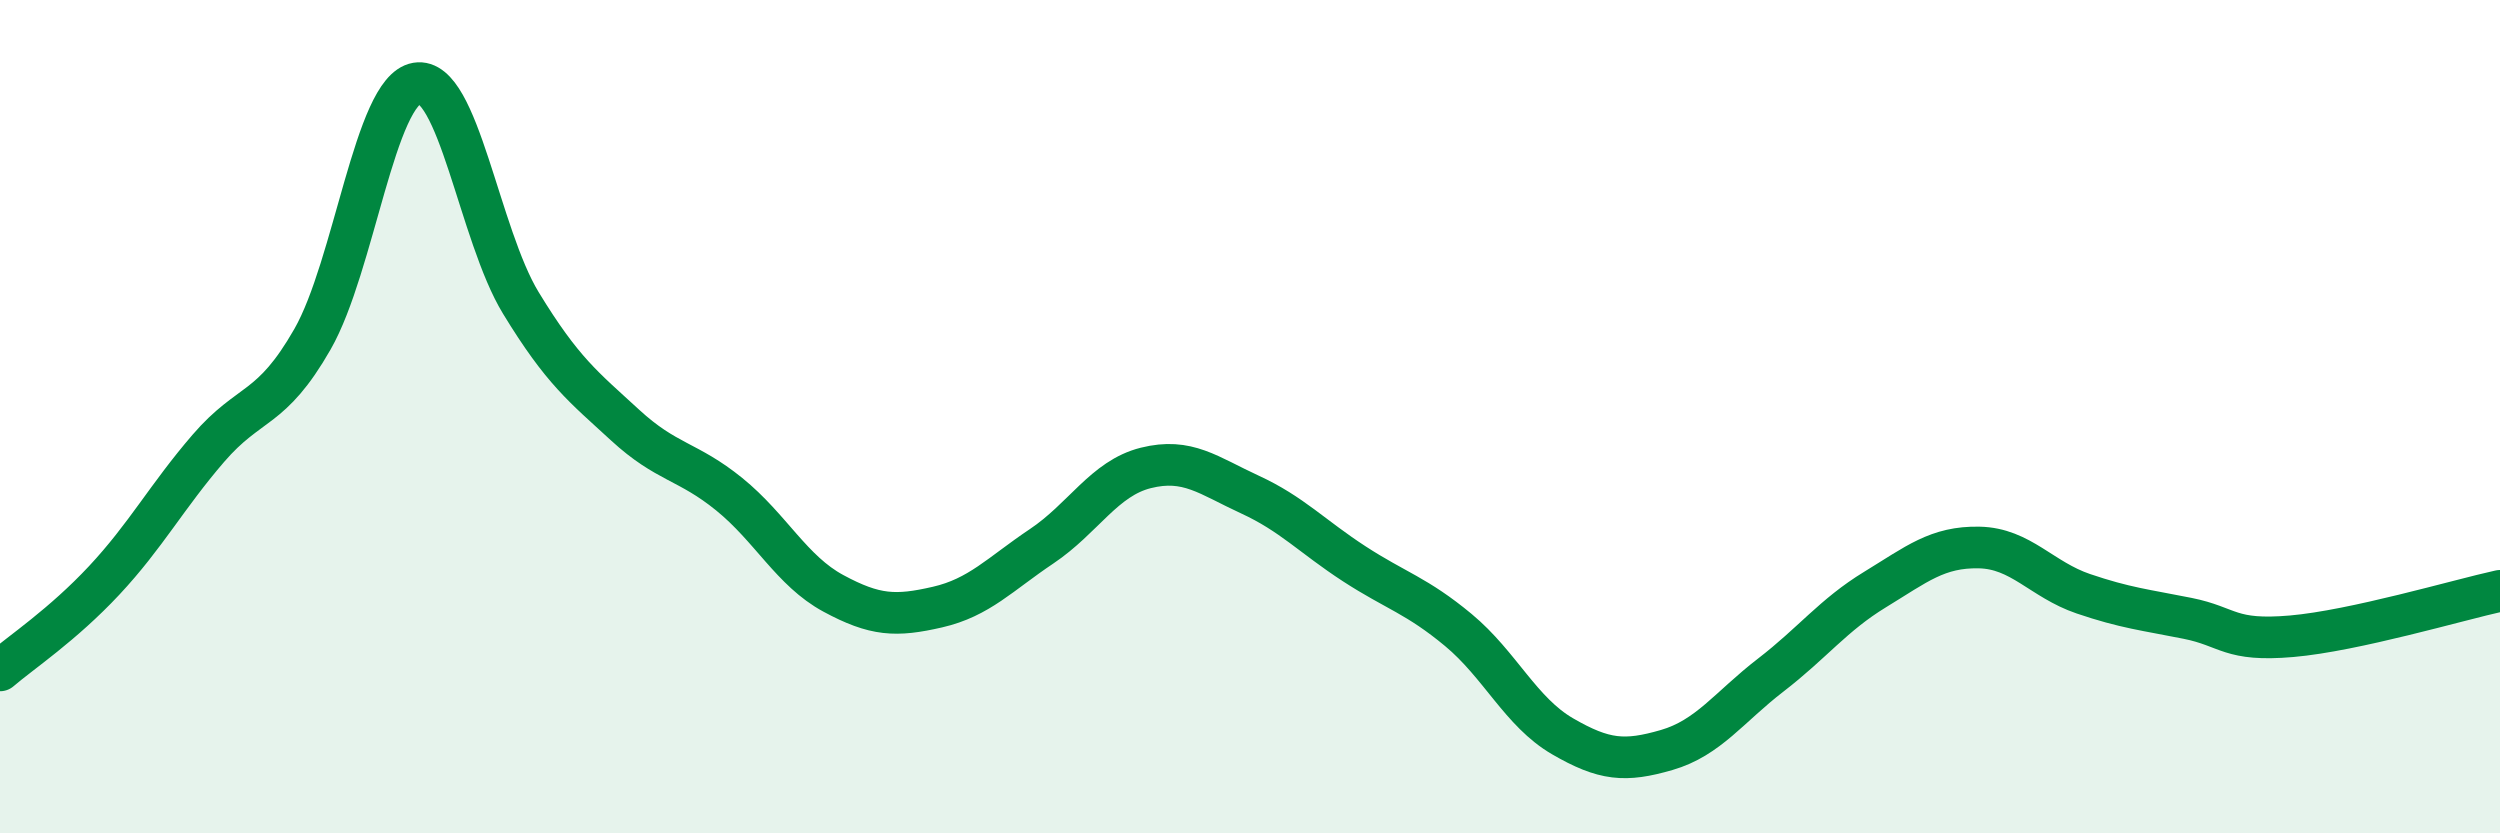
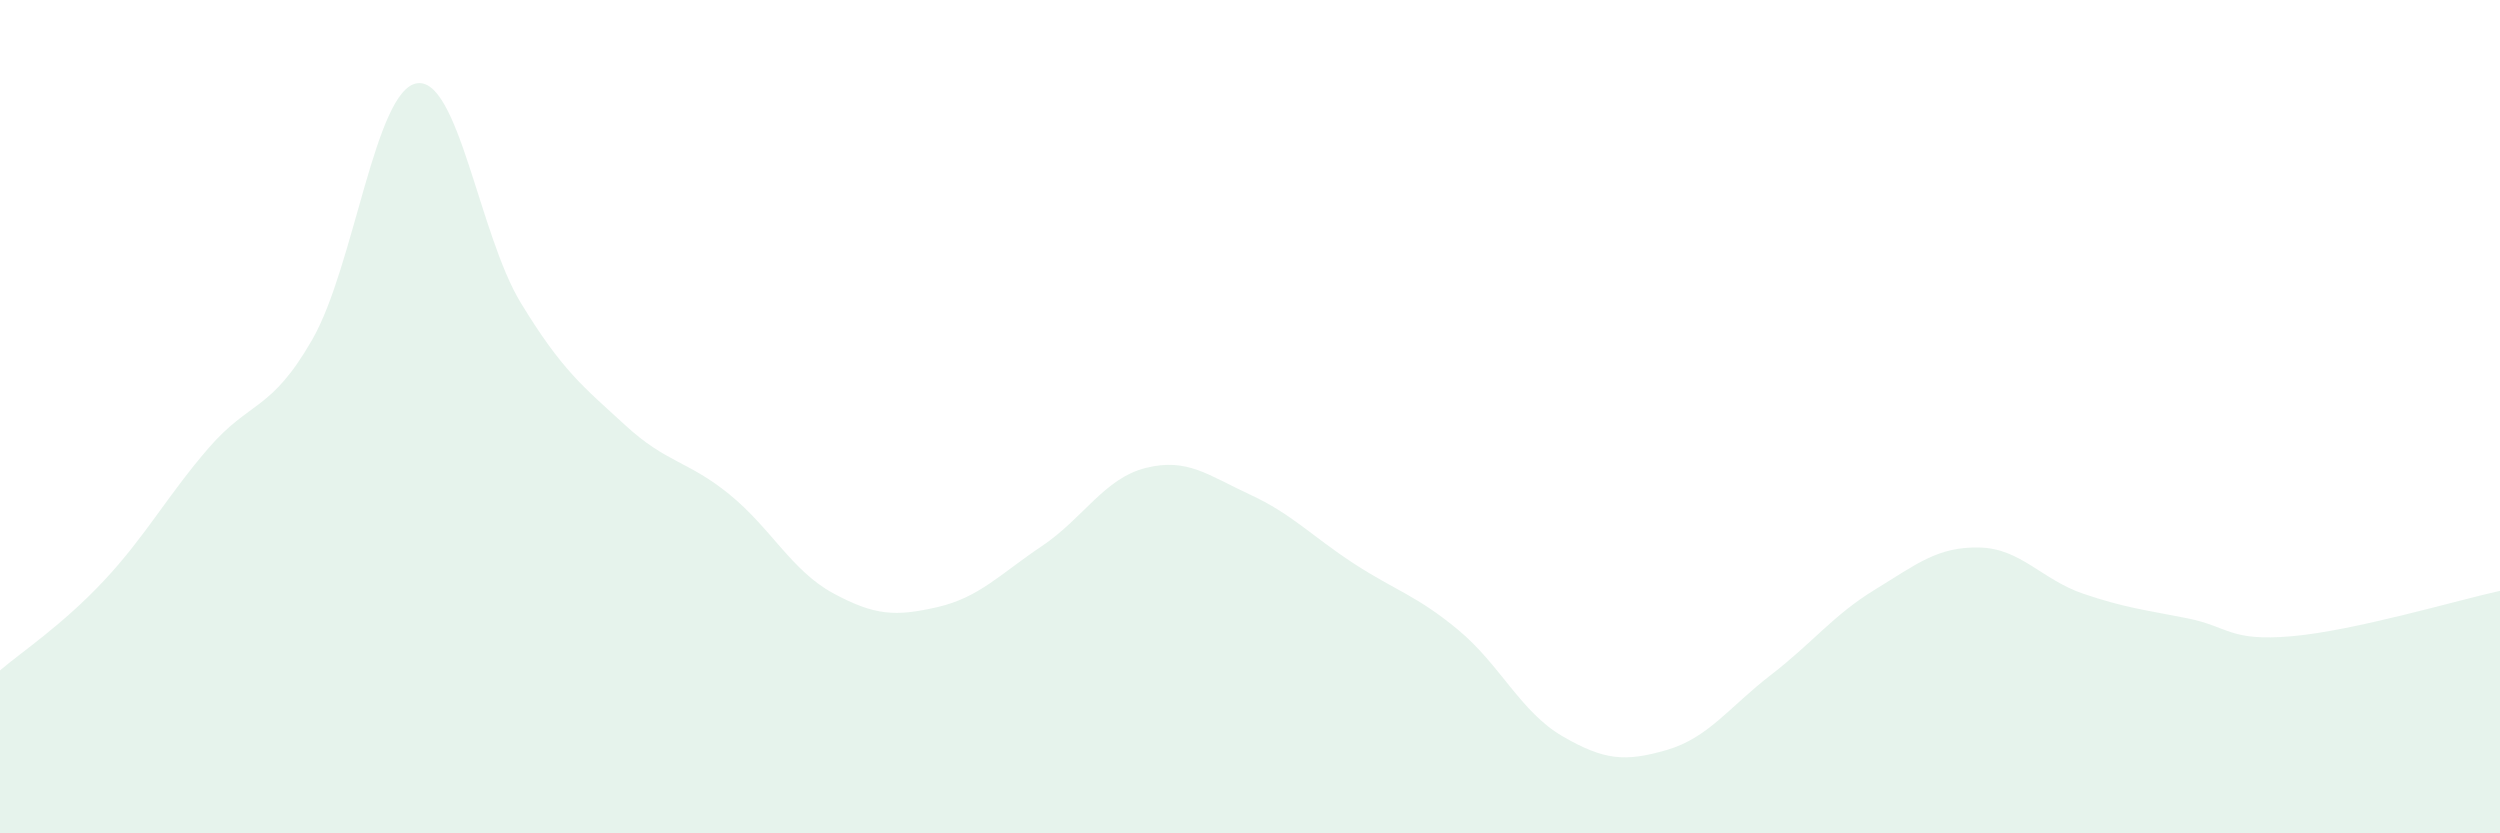
<svg xmlns="http://www.w3.org/2000/svg" width="60" height="20" viewBox="0 0 60 20">
  <path d="M 0,16.09 C 0.5,15.66 1.5,15 2.5,13.93 C 3.5,12.86 4,11.92 5,10.76 C 6,9.6 6.5,9.89 7.5,8.14 C 8.5,6.39 9,2.17 10,2 C 11,1.83 11.5,5.63 12.5,7.27 C 13.5,8.91 14,9.28 15,10.2 C 16,11.12 16.5,11.05 17.5,11.86 C 18.5,12.67 19,13.7 20,14.24 C 21,14.78 21.5,14.8 22.5,14.57 C 23.5,14.34 24,13.78 25,13.11 C 26,12.44 26.5,11.48 27.5,11.23 C 28.5,10.98 29,11.41 30,11.87 C 31,12.33 31.5,12.88 32.5,13.53 C 33.5,14.18 34,14.29 35,15.12 C 36,15.95 36.5,17.09 37.5,17.67 C 38.5,18.25 39,18.29 40,18 C 41,17.71 41.5,16.97 42.5,16.2 C 43.5,15.43 44,14.76 45,14.15 C 46,13.54 46.5,13.12 47.5,13.14 C 48.5,13.16 49,13.91 50,14.25 C 51,14.59 51.5,14.64 52.5,14.84 C 53.5,15.04 53.5,15.4 55,15.27 C 56.5,15.14 59,14.4 60,14.18L60 20L0 20Z" fill="#008740" opacity="0.1" stroke-linecap="round" stroke-linejoin="round" />
-   <path d="M 0,16.09 C 0.5,15.66 1.5,15 2.5,13.93 C 3.5,12.86 4,11.92 5,10.76 C 6,9.6 6.5,9.89 7.5,8.14 C 8.5,6.39 9,2.17 10,2 C 11,1.83 11.5,5.63 12.5,7.27 C 13.5,8.91 14,9.28 15,10.2 C 16,11.12 16.5,11.05 17.5,11.86 C 18.5,12.67 19,13.7 20,14.24 C 21,14.78 21.5,14.8 22.5,14.57 C 23.5,14.34 24,13.78 25,13.11 C 26,12.44 26.5,11.48 27.5,11.23 C 28.5,10.98 29,11.41 30,11.87 C 31,12.33 31.5,12.88 32.5,13.53 C 33.5,14.18 34,14.29 35,15.12 C 36,15.95 36.5,17.09 37.5,17.67 C 38.5,18.25 39,18.29 40,18 C 41,17.71 41.5,16.97 42.5,16.2 C 43.5,15.43 44,14.76 45,14.15 C 46,13.54 46.5,13.12 47.5,13.14 C 48.5,13.16 49,13.91 50,14.25 C 51,14.59 51.5,14.64 52.5,14.84 C 53.5,15.04 53.5,15.4 55,15.27 C 56.5,15.14 59,14.4 60,14.18" stroke="#008740" stroke-width="1" fill="none" stroke-linecap="round" stroke-linejoin="round" />
</svg>